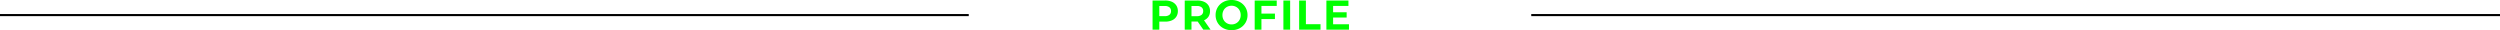
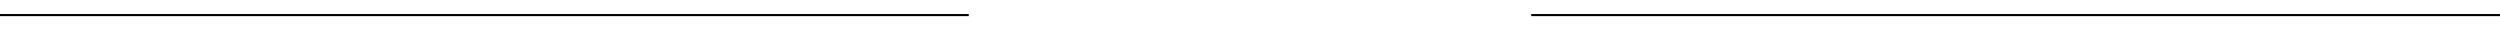
<svg xmlns="http://www.w3.org/2000/svg" width="1200" height="14.48" viewBox="0 0 1200 14.48">
  <g id="グループ_48950" data-name="グループ 48950" transform="translate(-360 -2294.76)">
    <path id="パス_71657" data-name="パス 71657" d="M0,0H465" transform="translate(1095 2302)" fill="none" stroke="#000" stroke-width="1" />
    <path id="パス_71654" data-name="パス 71654" d="M0,0H465" transform="translate(360 2302)" fill="none" stroke="#000" stroke-width="1" />
-     <path id="パス_71653" data-name="パス 71653" d="M-40.71-14a7.777,7.777,0,0,1,3.23.62,4.8,4.8,0,0,1,2.11,1.76,4.849,4.849,0,0,1,.74,2.7,4.861,4.861,0,0,1-.74,2.69,4.713,4.713,0,0,1-2.11,1.76,7.888,7.888,0,0,1-3.23.61h-2.82V0h-3.24V-14Zm-.18,7.5a3.4,3.4,0,0,0,2.22-.63,2.194,2.194,0,0,0,.76-1.79,2.218,2.218,0,0,0-.76-1.81,3.4,3.4,0,0,0-2.22-.63h-2.64V-6.5ZM-22.41,0l-2.7-3.9h-2.98V0h-3.24V-14h6.06a7.777,7.777,0,0,1,3.23.62,4.8,4.8,0,0,1,2.11,1.76,4.849,4.849,0,0,1,.74,2.7,4.752,4.752,0,0,1-.75,2.69A4.754,4.754,0,0,1-22.07-4.5L-18.93,0Zm-.06-8.92a2.218,2.218,0,0,0-.76-1.81,3.4,3.4,0,0,0-2.22-.63h-2.64v4.88h2.64a3.365,3.365,0,0,0,2.22-.64A2.224,2.224,0,0,0-22.47-8.92ZM-8.85.24A8.172,8.172,0,0,1-12.78-.7a6.977,6.977,0,0,1-2.74-2.59A7.071,7.071,0,0,1-16.51-7a7.071,7.071,0,0,1,.99-3.71,6.977,6.977,0,0,1,2.74-2.59,8.172,8.172,0,0,1,3.93-.94,8.114,8.114,0,0,1,3.92.94,7.067,7.067,0,0,1,2.74,2.59A7.017,7.017,0,0,1-1.19-7a7.017,7.017,0,0,1-1,3.71A7.067,7.067,0,0,1-4.93-.7,8.114,8.114,0,0,1-8.85.24Zm0-2.76a4.443,4.443,0,0,0,2.24-.57A4.09,4.09,0,0,0-5.04-4.68,4.674,4.674,0,0,0-4.47-7a4.674,4.674,0,0,0-.57-2.32,4.09,4.09,0,0,0-1.57-1.59,4.443,4.443,0,0,0-2.24-.57,4.443,4.443,0,0,0-2.24.57,4.09,4.09,0,0,0-1.57,1.59A4.674,4.674,0,0,0-13.23-7a4.674,4.674,0,0,0,.57,2.32,4.09,4.09,0,0,0,1.57,1.59A4.443,4.443,0,0,0-8.85-2.52ZM5.49-11.4v3.7h6.48v2.6H5.49V0H2.25V-14H12.83v2.6ZM16.03-14h3.24V0H16.03Zm7.56,0h3.24V-2.64h7.02V0H23.59ZM47.51-2.6V0H36.67V-14H47.25v2.6H39.89v3.04h6.5v2.52h-6.5V-2.6Z" transform="translate(960 2309)" fill="lime" />
  </g>
</svg>